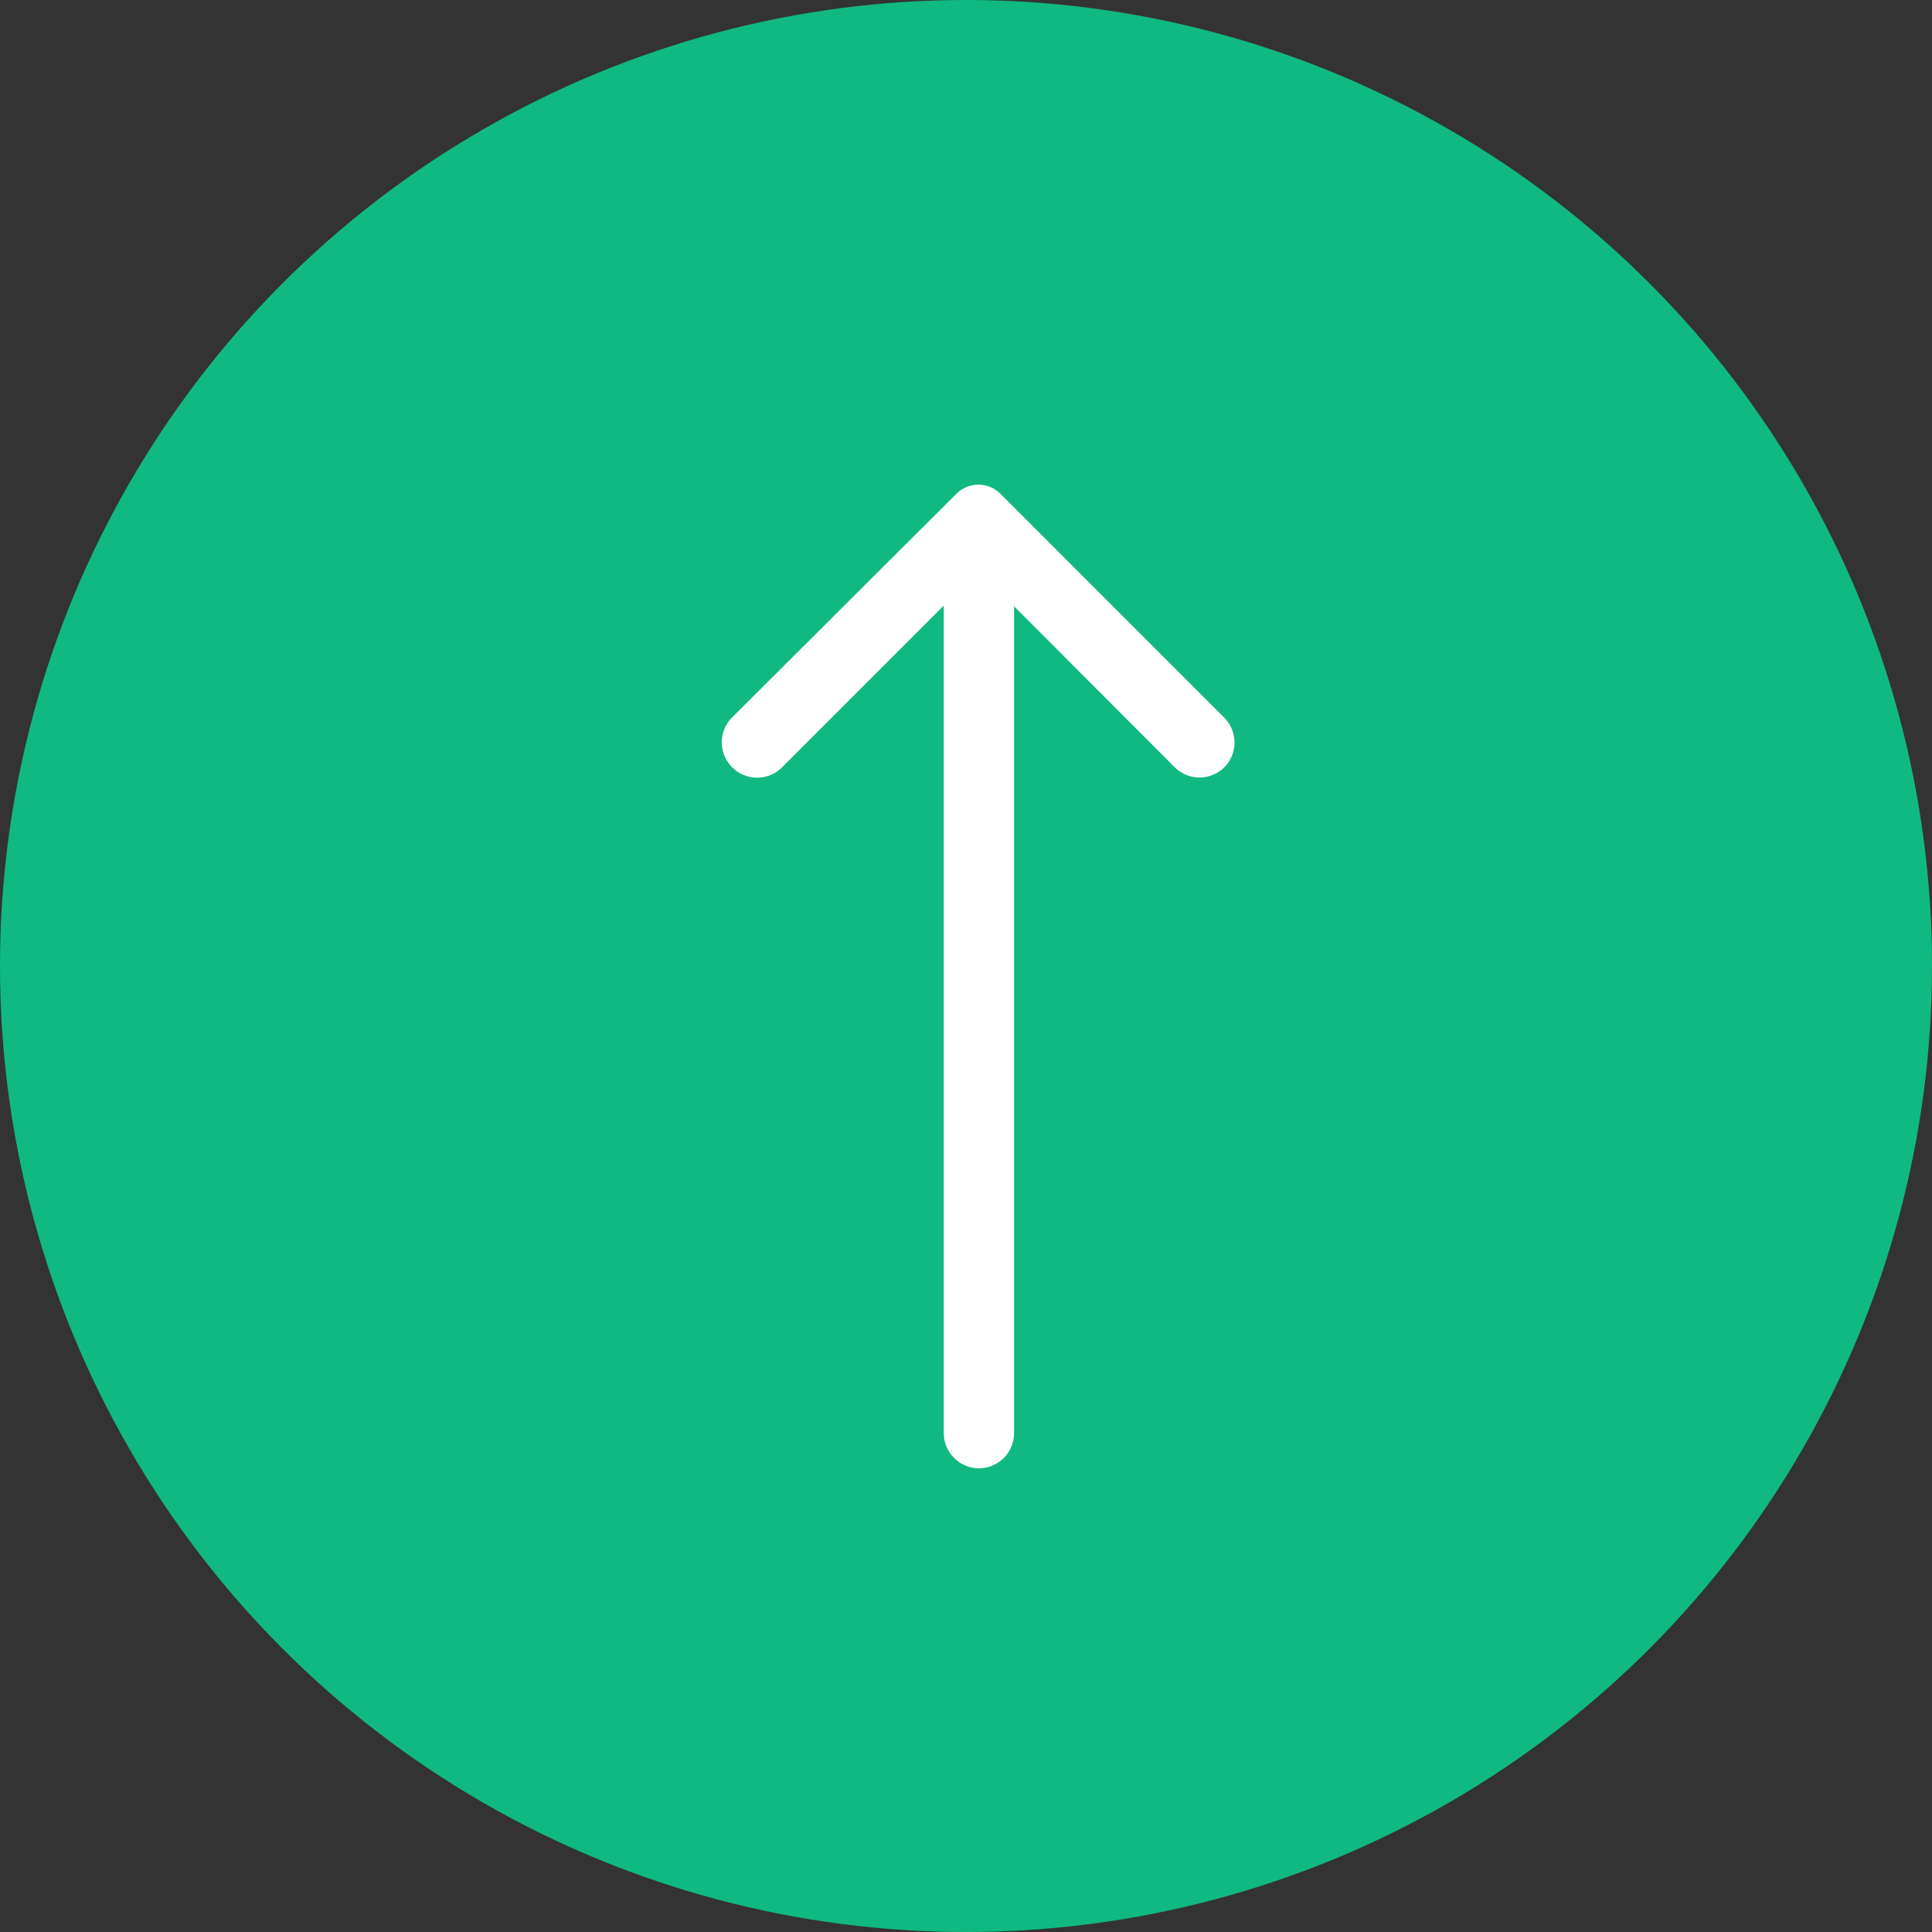
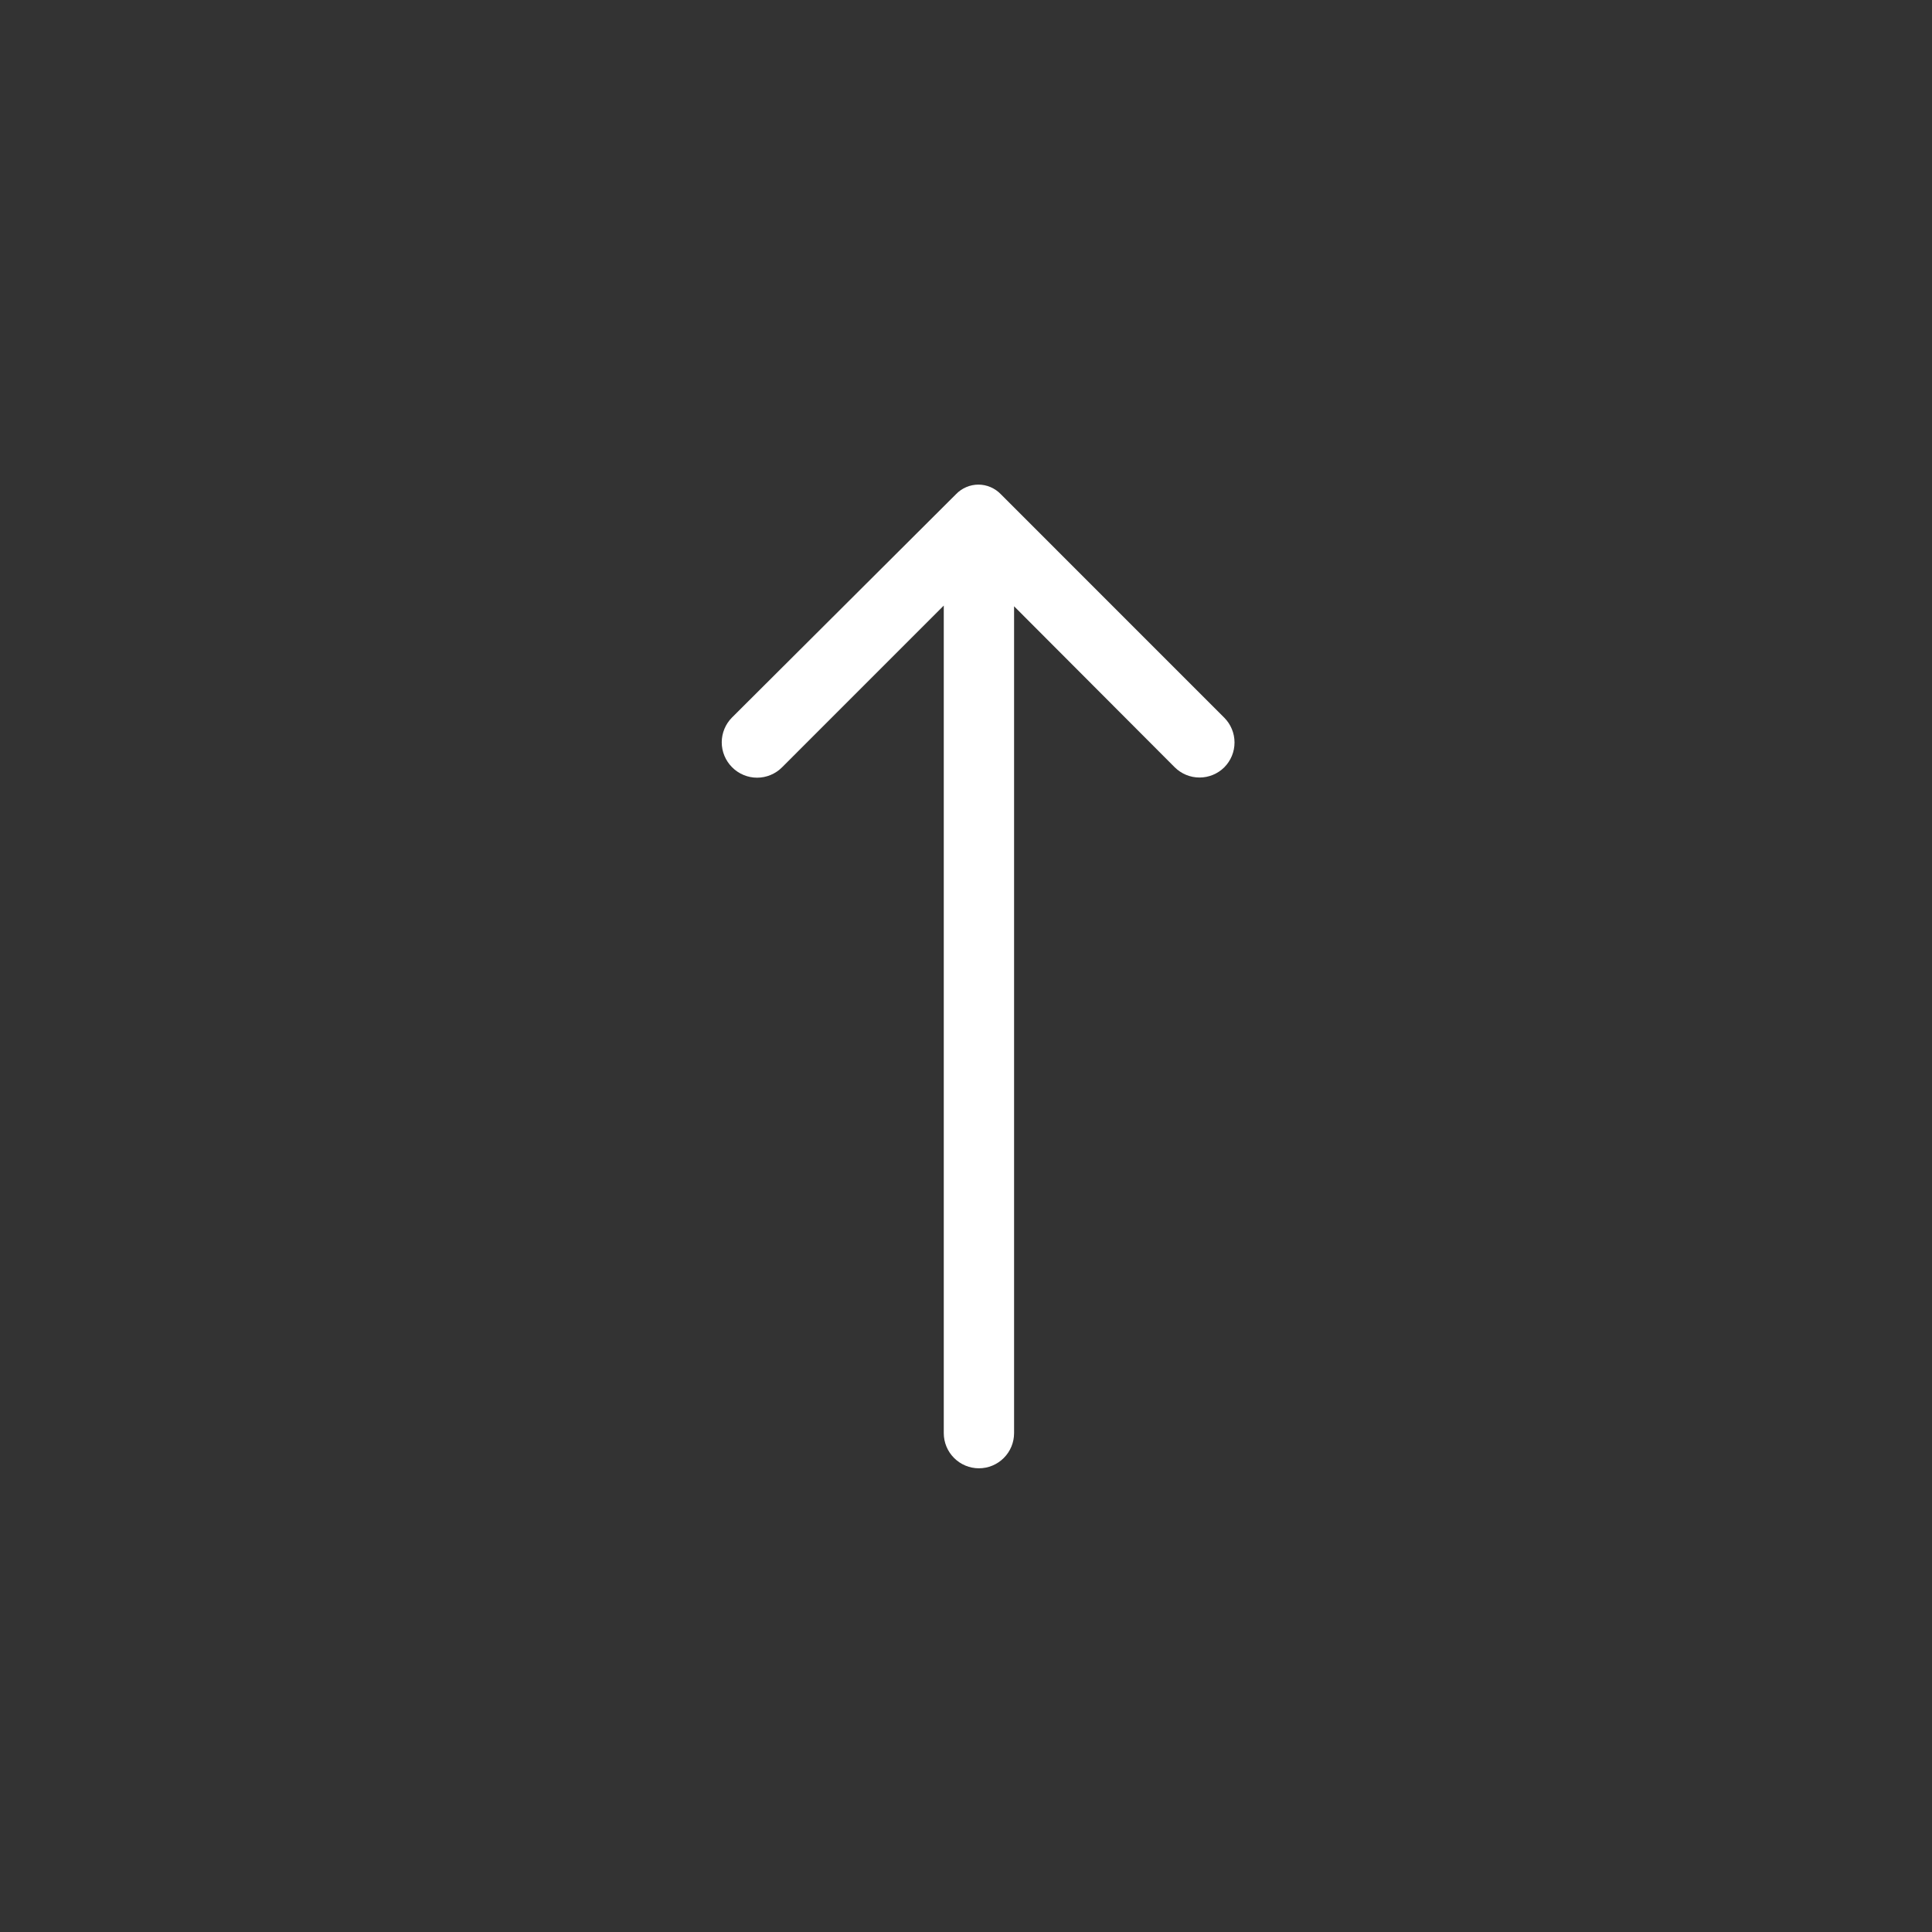
<svg xmlns="http://www.w3.org/2000/svg" width="79" height="79" viewBox="0 0 79 79" fill="none">
  <rect x="0" y="0" width="79" height="79" fill="#333333" stroke="none" />
-   <circle cx="39.5" cy="39.5" r="39.5" fill="#10B981" />
  <path d="M29.937 31.375C30.071 31.51 30.23 31.616 30.405 31.689C30.58 31.762 30.768 31.8 30.958 31.8C31.148 31.8 31.336 31.762 31.511 31.689C31.686 31.616 31.845 31.51 31.979 31.375L38.591 24.762V58.601C38.591 58.982 38.743 59.348 39.012 59.617C39.282 59.887 39.647 60.039 40.029 60.039C40.41 60.039 40.776 59.887 41.045 59.617C41.315 59.348 41.466 58.982 41.466 58.601V24.791L48.035 31.375C48.305 31.643 48.669 31.793 49.049 31.793C49.429 31.793 49.793 31.643 50.062 31.375C50.33 31.105 50.48 30.741 50.48 30.361C50.48 29.982 50.33 29.617 50.062 29.348L40.92 20.205C40.802 20.082 40.66 19.985 40.503 19.918C40.346 19.851 40.178 19.816 40.007 19.816C39.837 19.816 39.668 19.851 39.511 19.918C39.354 19.985 39.212 20.082 39.094 20.205L29.937 29.334C29.803 29.467 29.696 29.626 29.623 29.801C29.55 29.977 29.512 30.164 29.512 30.354C29.512 30.544 29.55 30.732 29.623 30.907C29.696 31.082 29.803 31.241 29.937 31.375Z" fill="white" />
</svg>